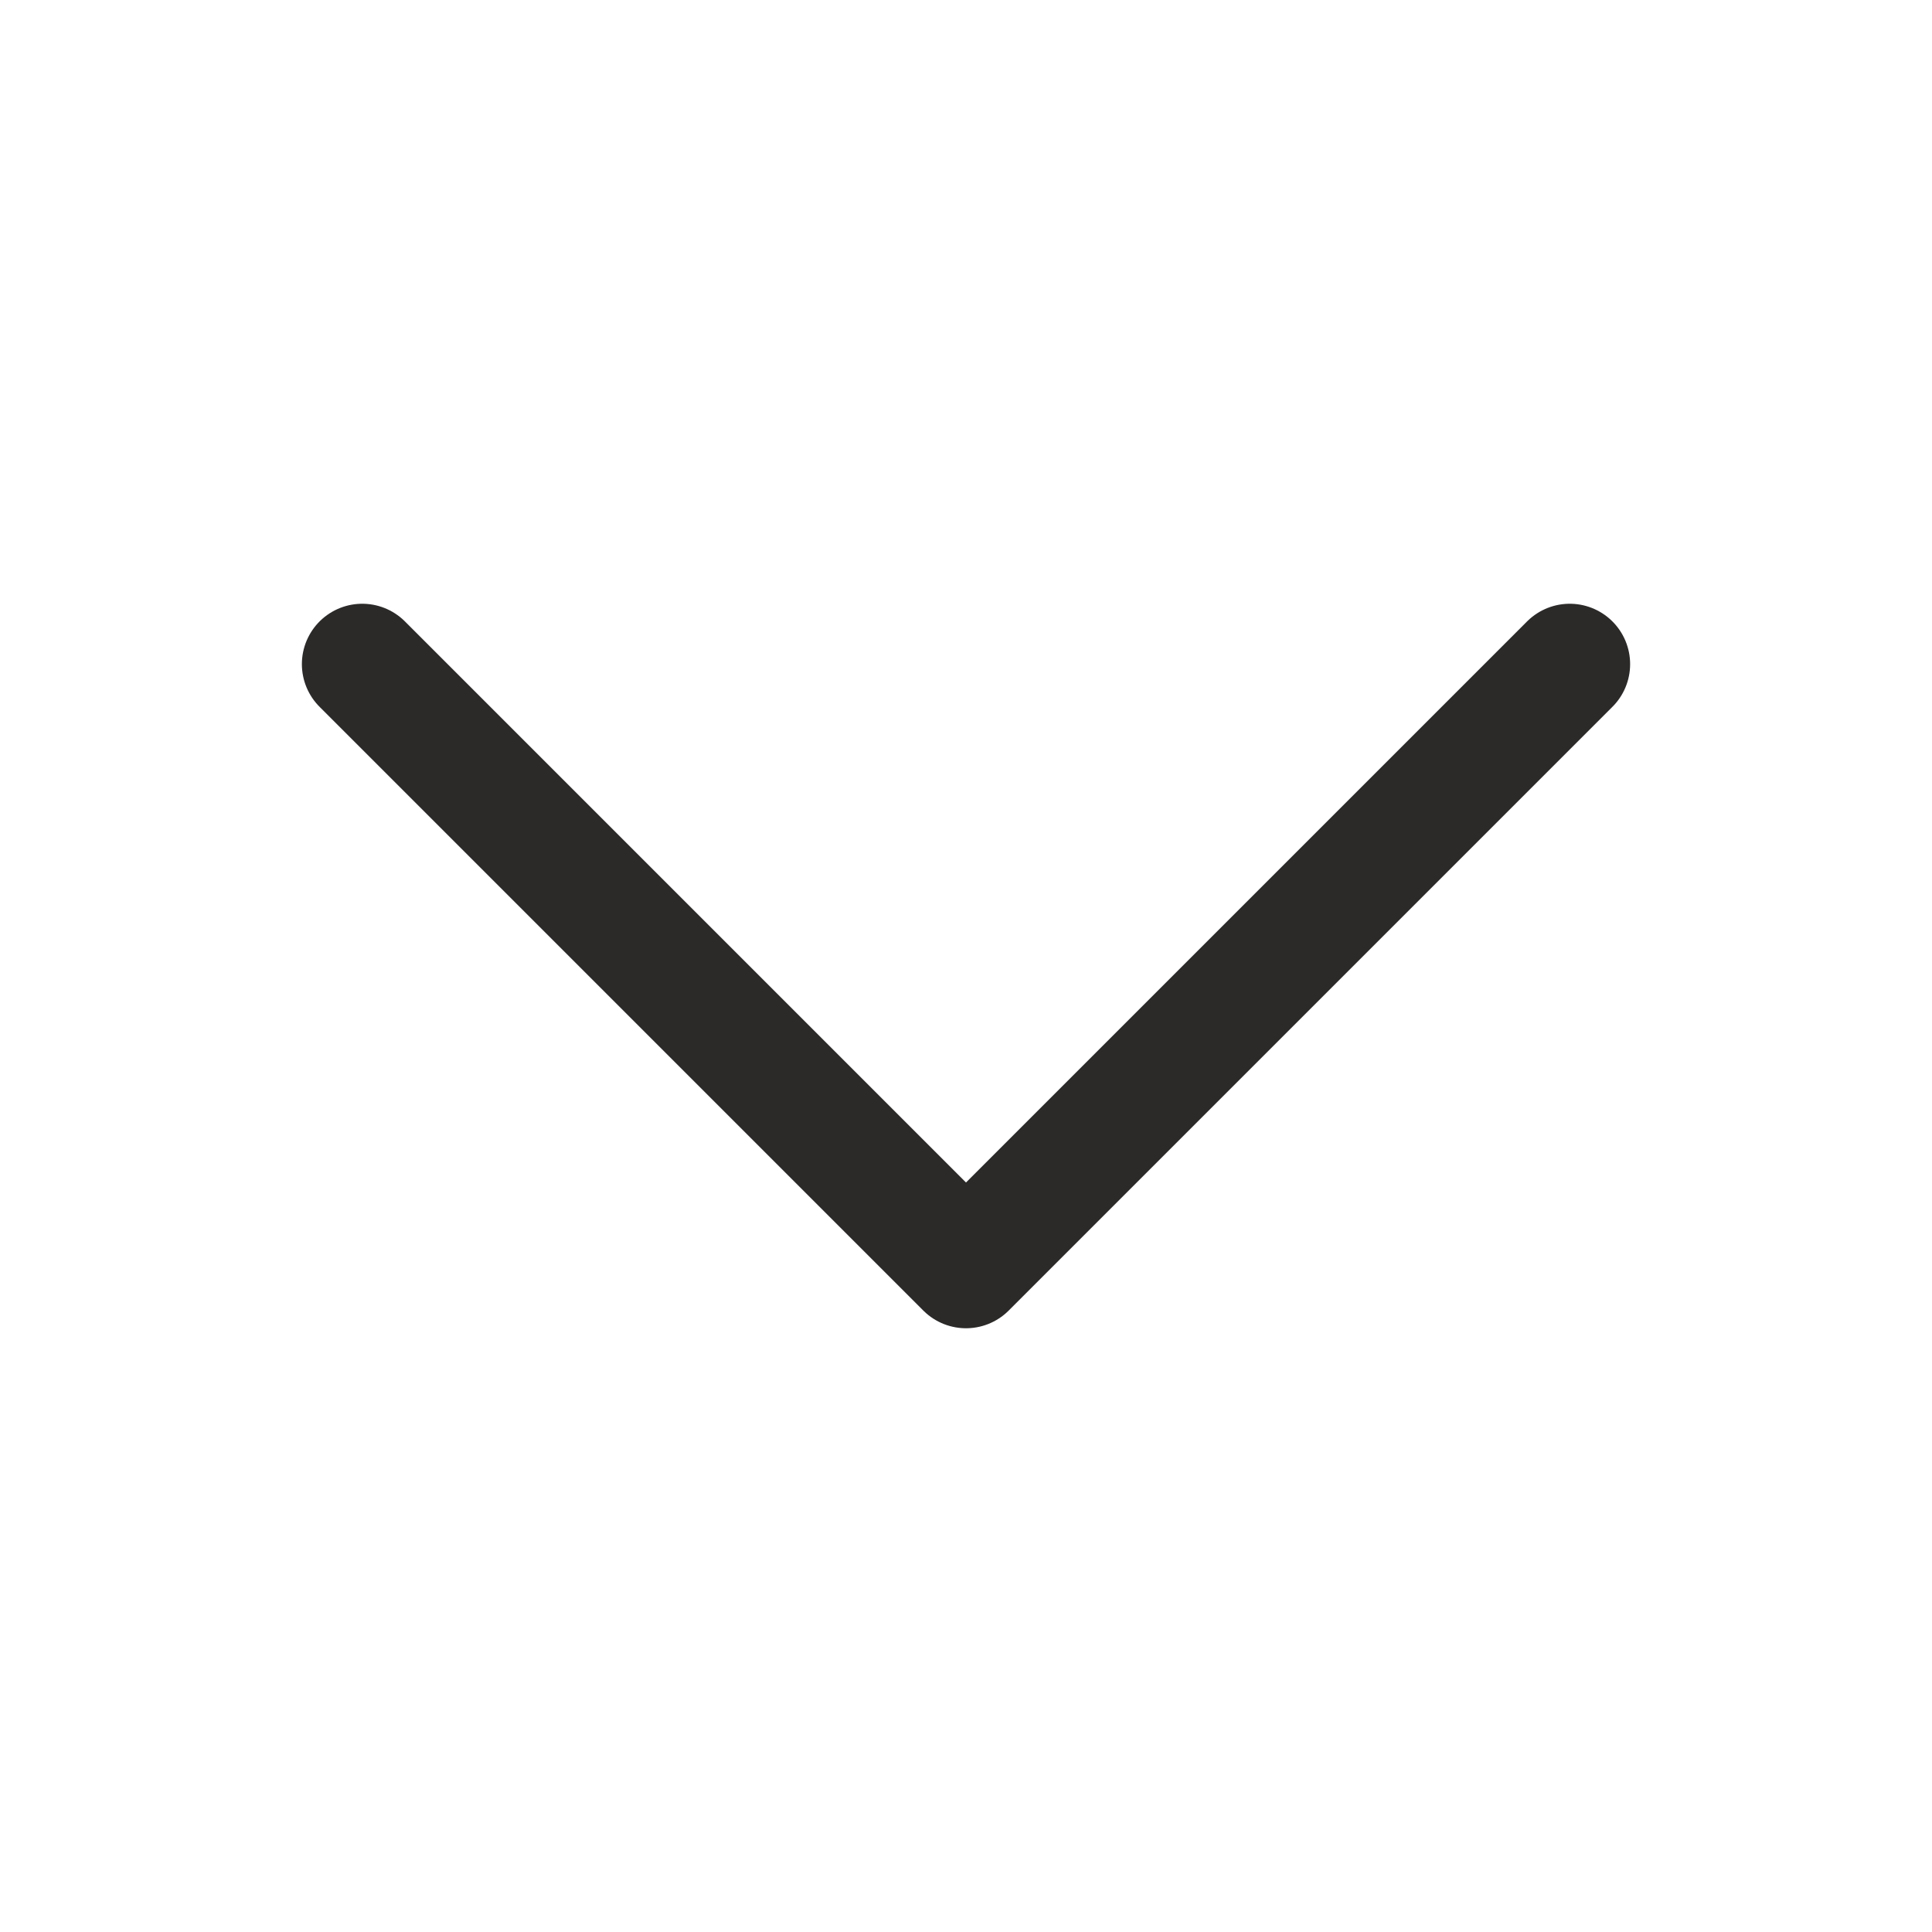
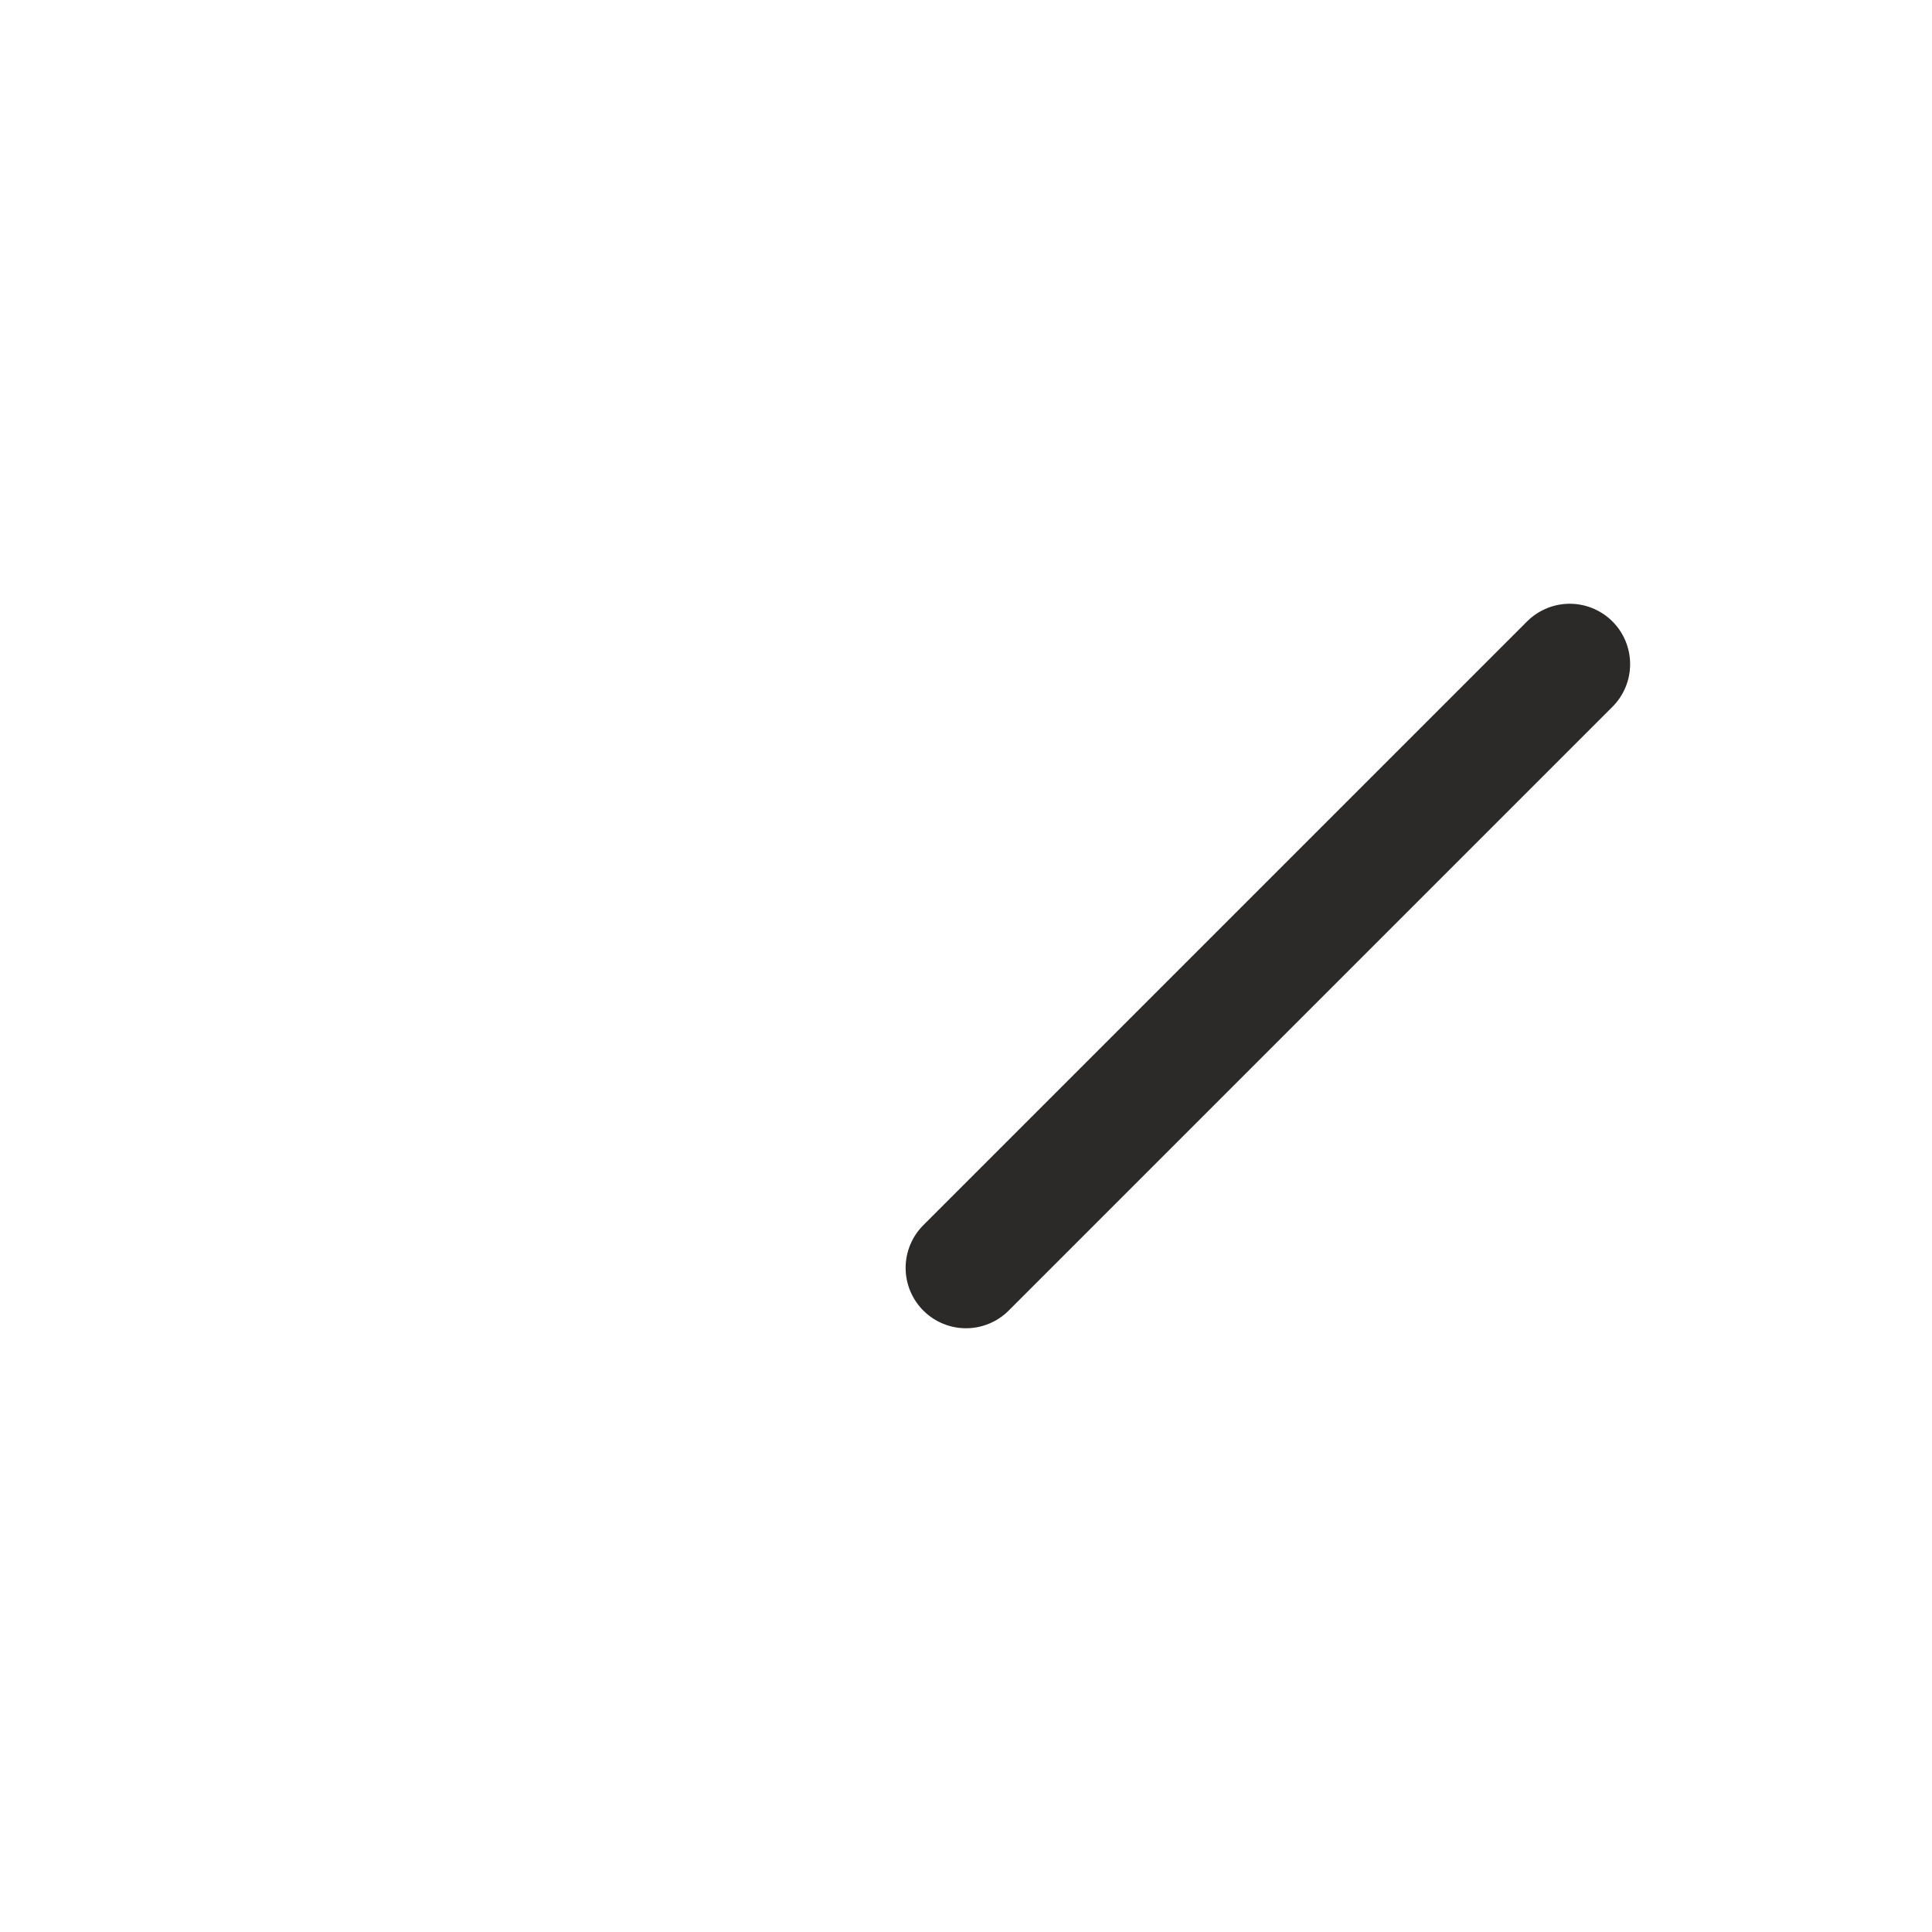
<svg xmlns="http://www.w3.org/2000/svg" width="24" height="24" viewBox="0 0 24 24" fill="none">
-   <path d="M19.5 8.25L12 15.75L4.5 8.25" stroke="#2C2929" stroke-width="1.5" stroke-linecap="round" stroke-linejoin="round" />
+   <path d="M19.5 8.25L12 15.75" stroke="#2C2929" stroke-width="1.5" stroke-linecap="round" stroke-linejoin="round" />
</svg>